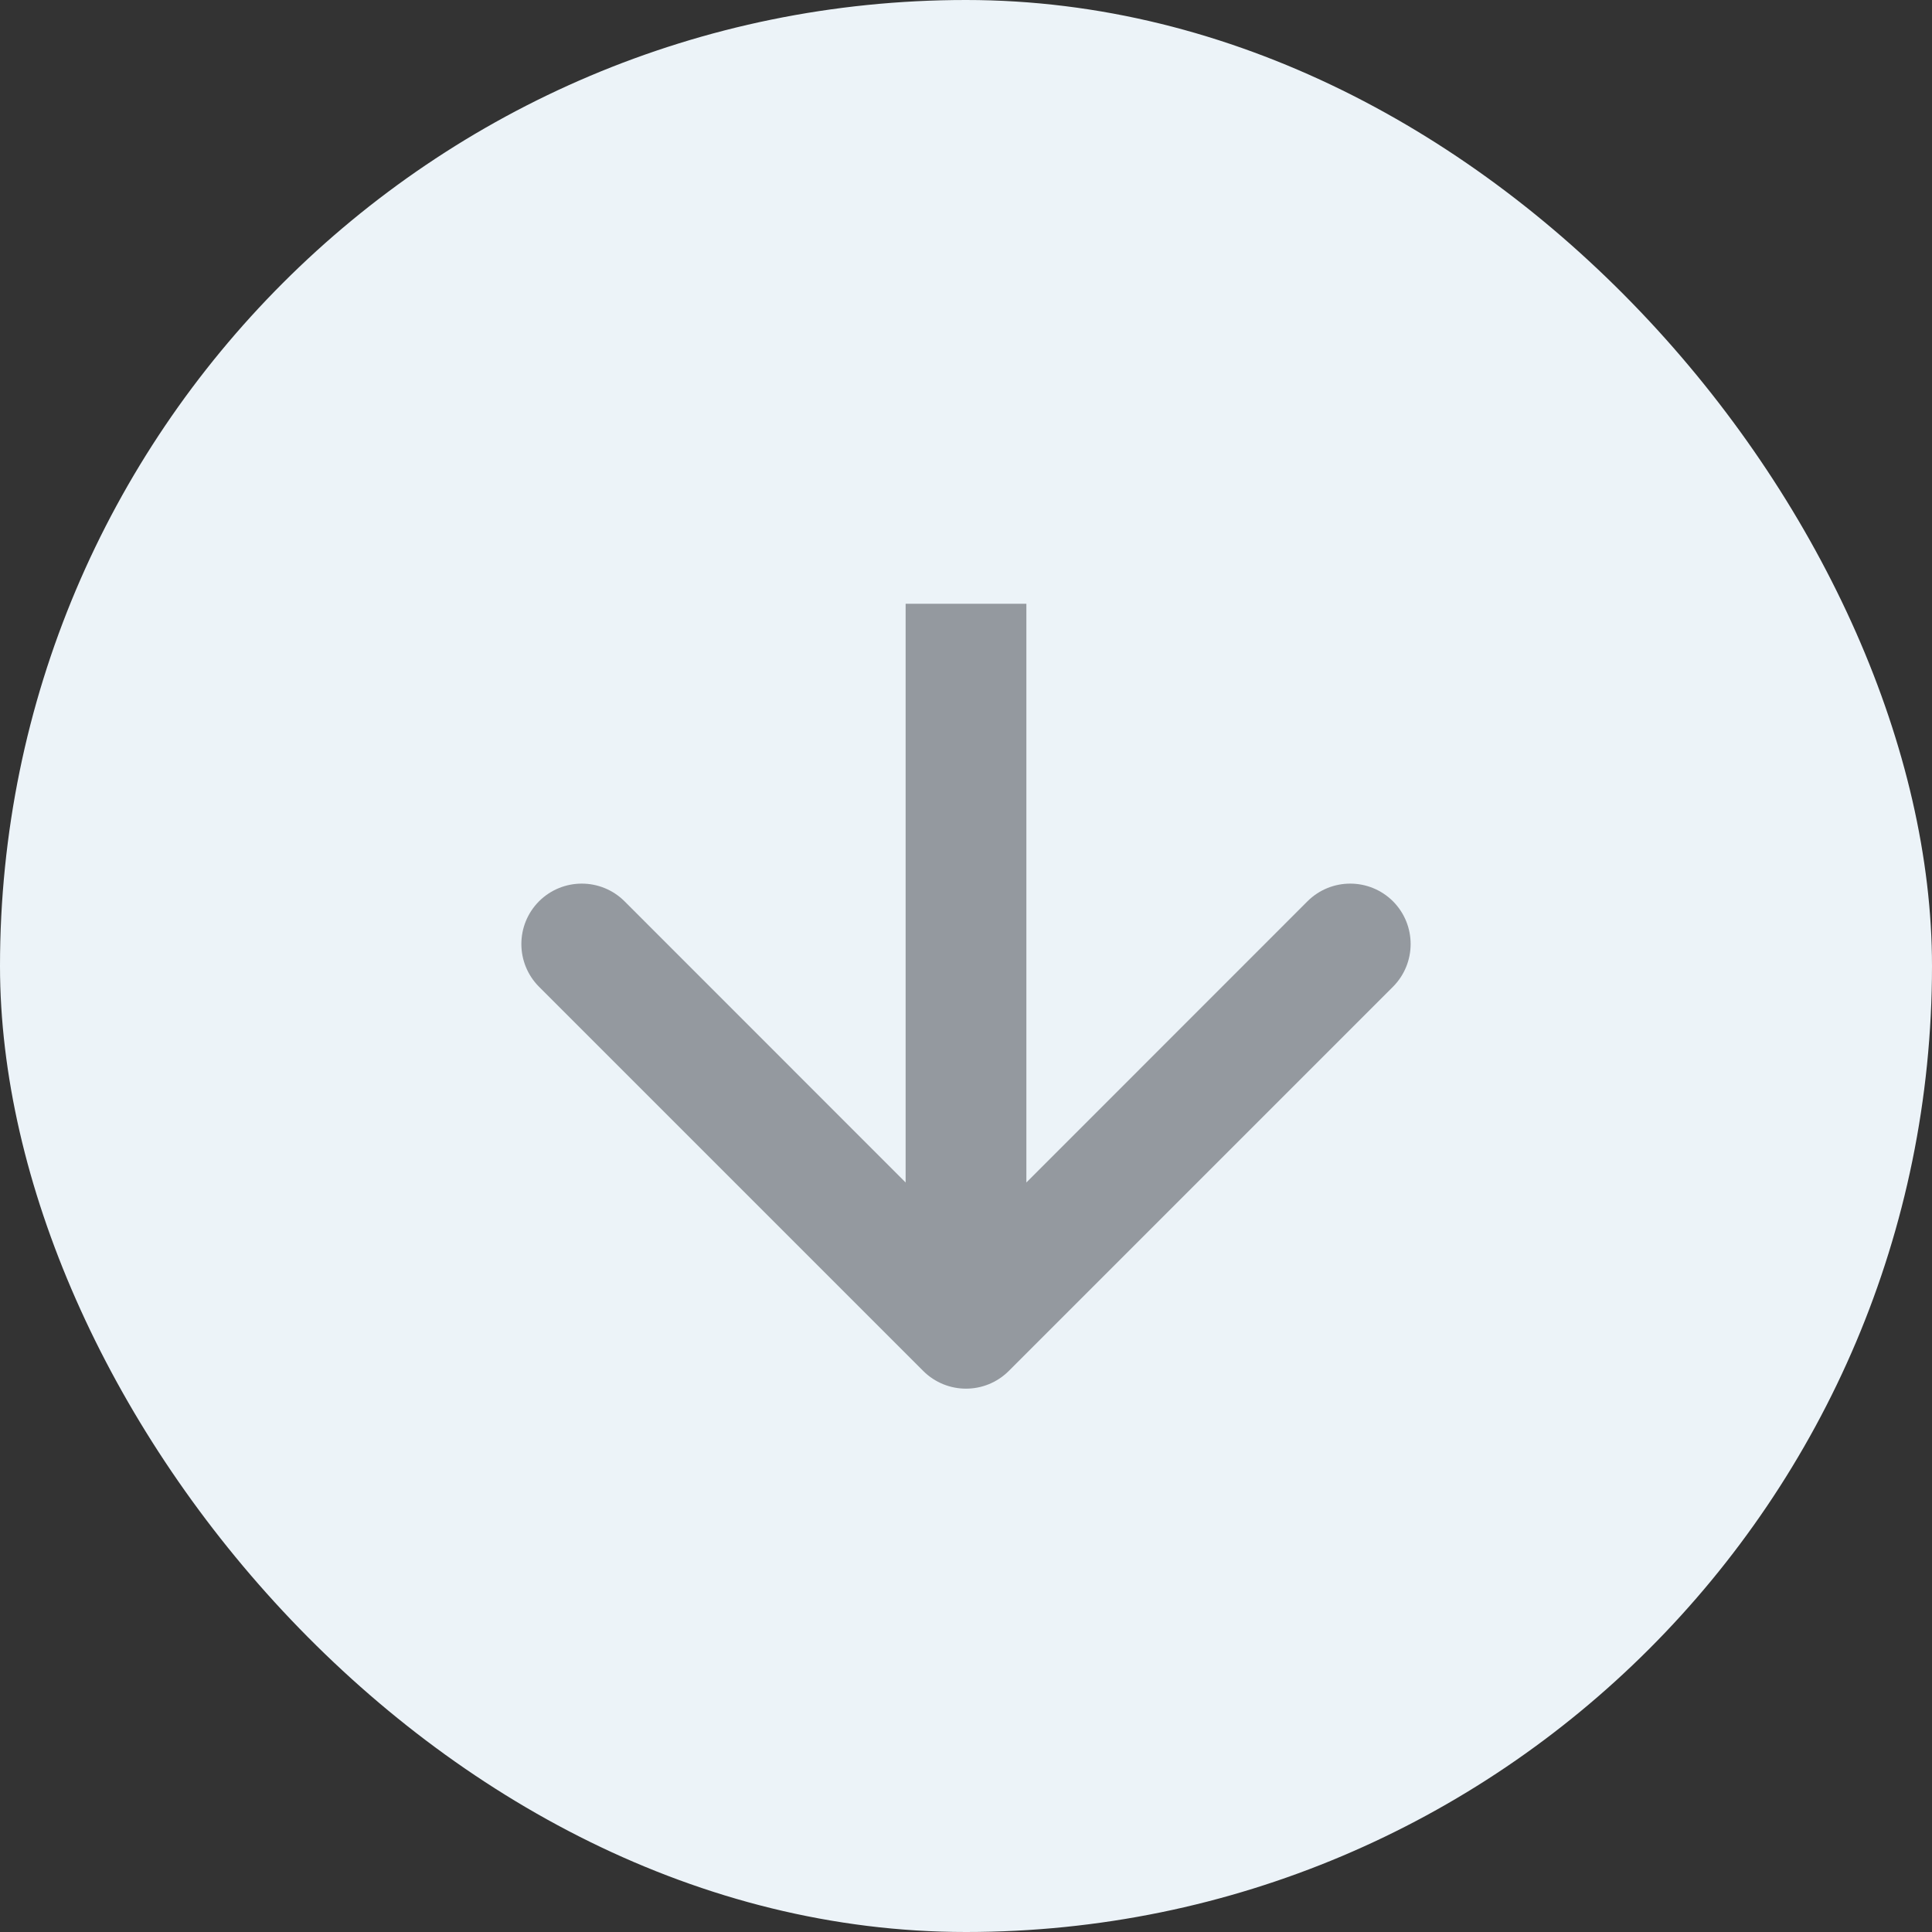
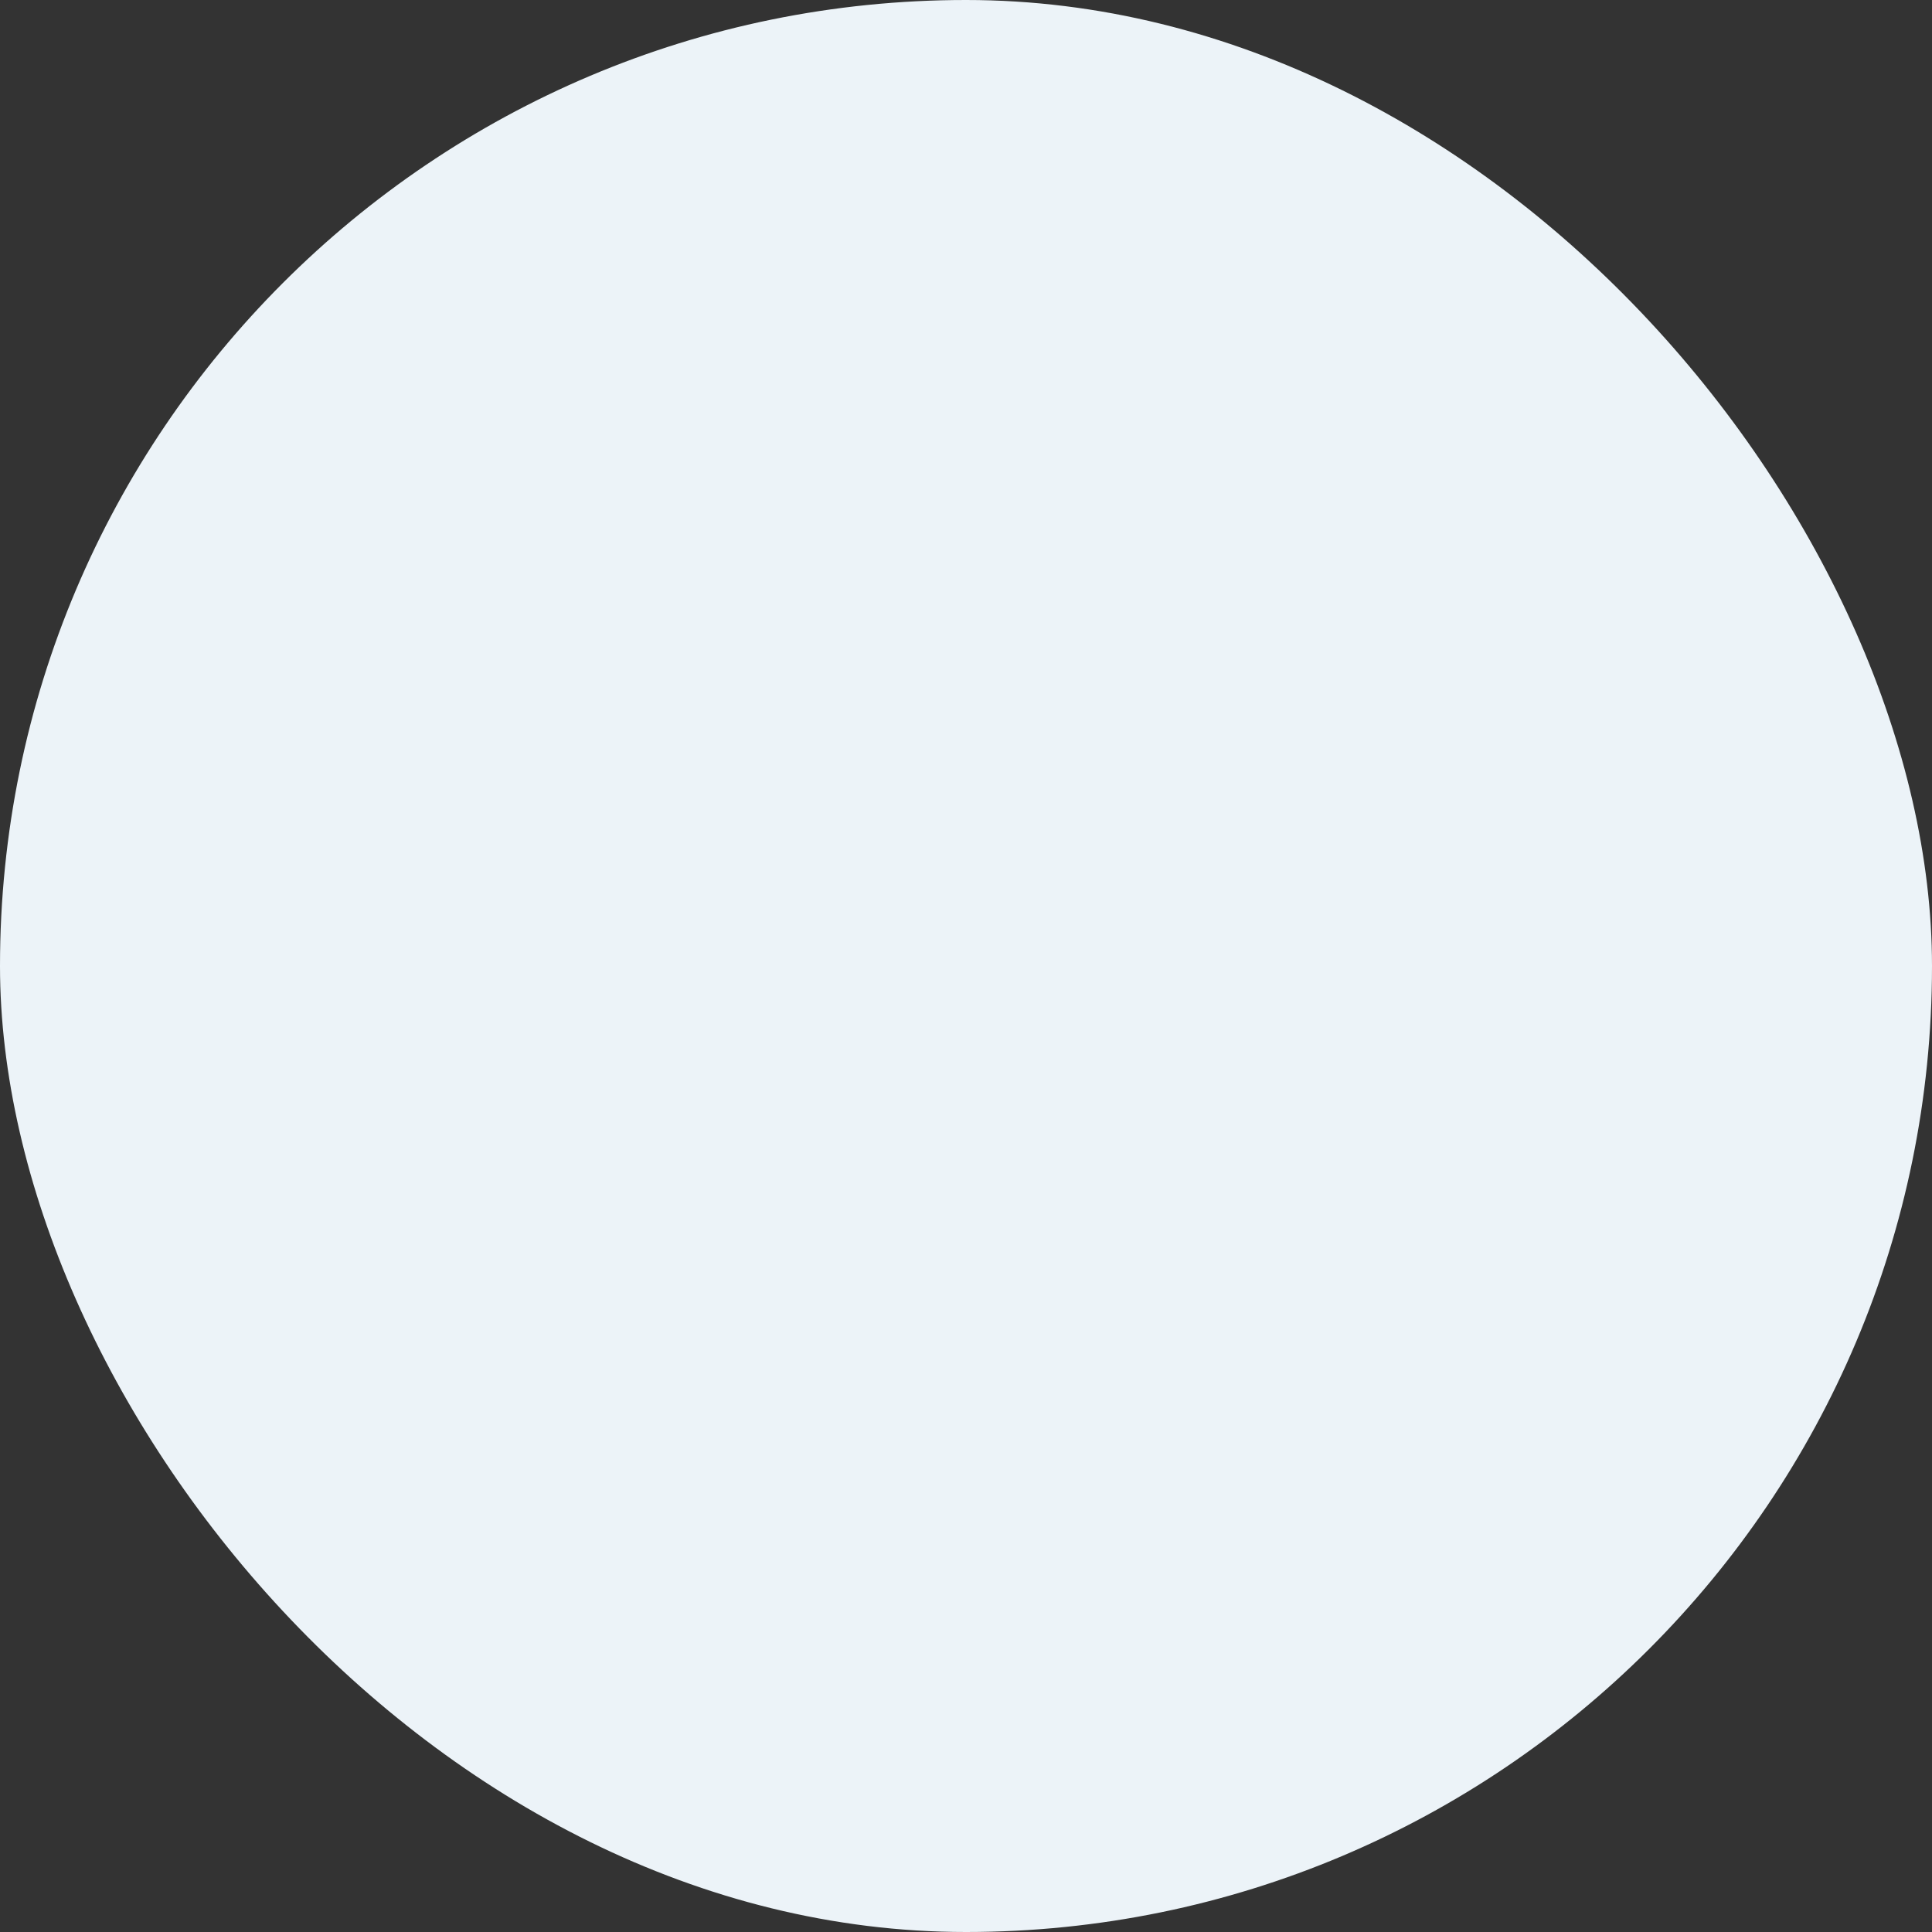
<svg xmlns="http://www.w3.org/2000/svg" width="16" height="16" viewBox="0 0 16 16" fill="none">
  <rect x="0" y="0" width="16" height="16" fill="#333333" stroke="none" />
  <rect width="16" height="16" rx="8" fill="#ECF3F8" />
-   <path d="M7.646 11.354C7.842 11.549 8.158 11.549 8.354 11.354L11.536 8.172C11.731 7.976 11.731 7.66 11.536 7.464C11.34 7.269 11.024 7.269 10.828 7.464L8 10.293L5.172 7.464C4.976 7.269 4.66 7.269 4.464 7.464C4.269 7.66 4.269 7.976 4.464 8.172L7.646 11.354ZM7.5 5L7.5 11L8.5 11L8.5 5L7.5 5Z" fill="#94999F" />
</svg>